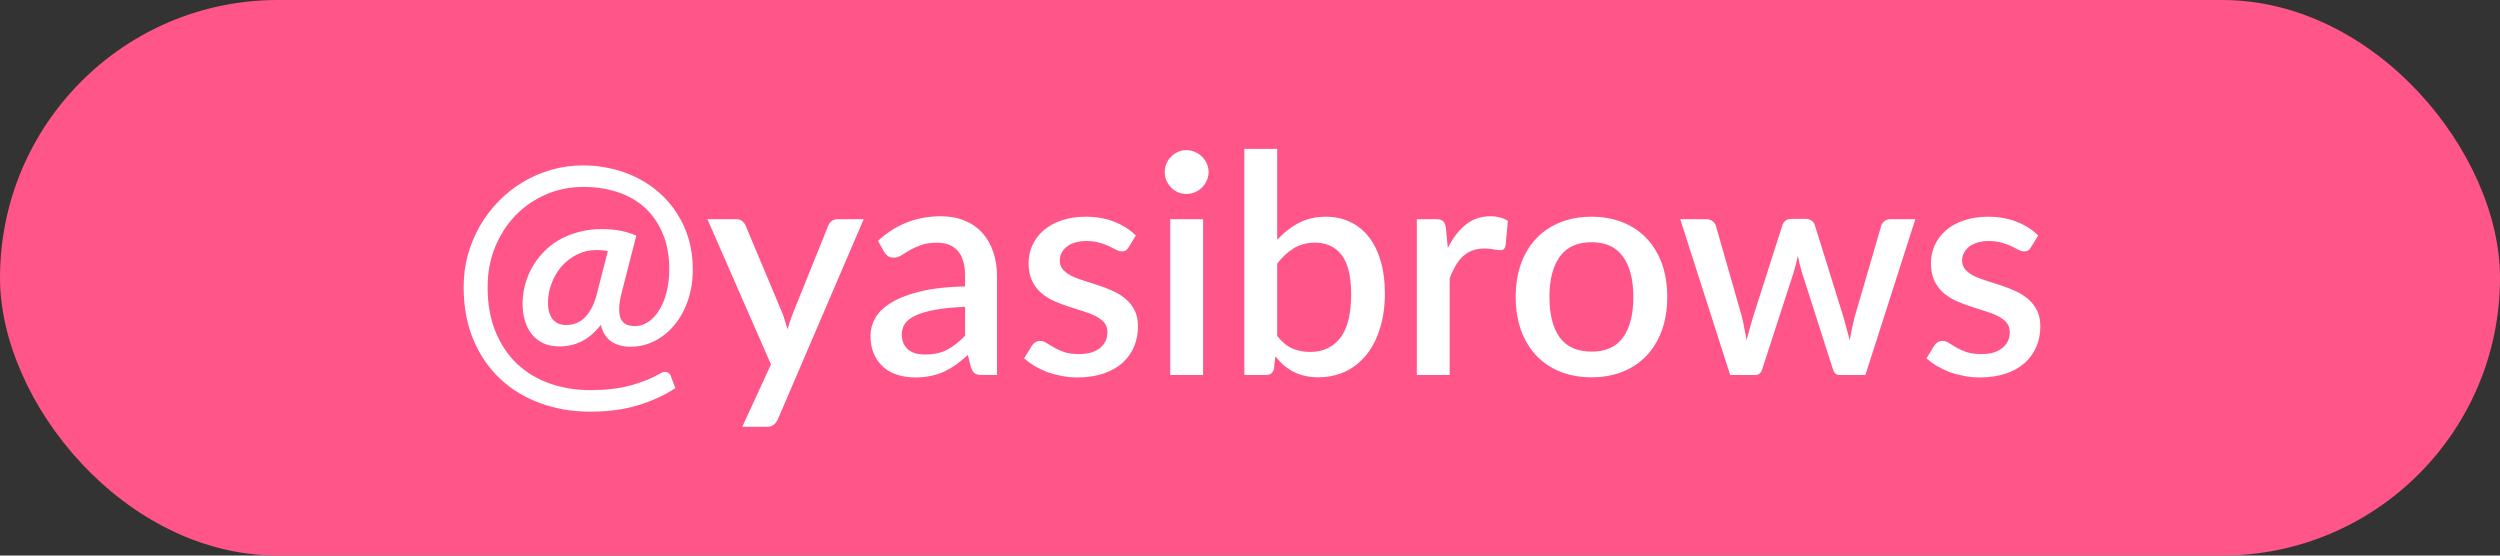
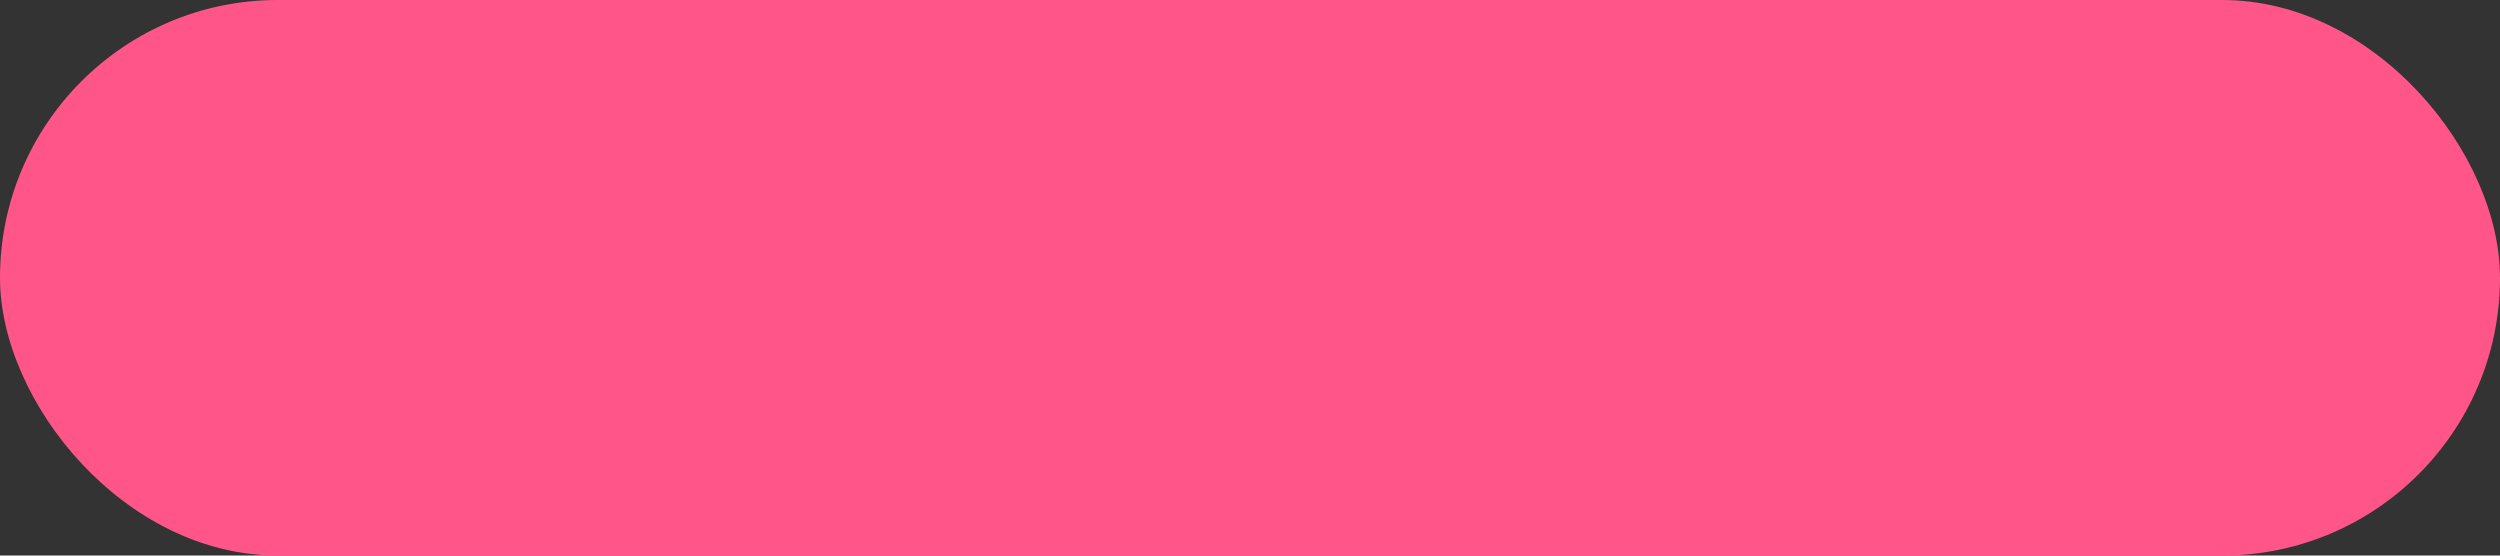
<svg xmlns="http://www.w3.org/2000/svg" width="180" height="40" viewBox="0 0 180 40" fill="none">
  <rect x="0" y="0" width="180" height="40" fill="#333333" stroke="none" />
  <rect width="180" height="40" rx="20" fill="#FF5589" />
-   <path d="M43.766 18.079C43.531 18.028 43.256 18.002 42.941 18.002C42.442 18.002 41.98 18.108 41.554 18.321C41.129 18.534 40.759 18.816 40.444 19.168C40.136 19.52 39.894 19.927 39.718 20.389C39.541 20.844 39.453 21.313 39.453 21.797C39.453 22.296 39.563 22.688 39.783 22.974C40.011 23.26 40.337 23.403 40.763 23.403C40.968 23.403 41.177 23.37 41.389 23.304C41.602 23.238 41.804 23.124 41.995 22.963C42.193 22.794 42.372 22.571 42.533 22.292C42.702 22.013 42.842 21.665 42.952 21.247L43.766 18.079ZM44.778 21.005C44.645 21.511 44.58 21.925 44.58 22.248C44.58 22.571 44.627 22.824 44.722 23.007C44.825 23.183 44.965 23.308 45.141 23.381C45.316 23.447 45.511 23.48 45.724 23.48C46.053 23.48 46.369 23.381 46.669 23.183C46.97 22.985 47.23 22.706 47.45 22.347C47.678 21.988 47.858 21.559 47.989 21.06C48.121 20.554 48.188 20 48.188 19.399C48.188 18.416 48.03 17.555 47.715 16.814C47.407 16.073 46.977 15.454 46.428 14.955C45.877 14.456 45.225 14.082 44.469 13.833C43.714 13.584 42.893 13.459 42.005 13.459C41.038 13.459 40.132 13.642 39.288 14.009C38.453 14.376 37.723 14.882 37.099 15.527C36.483 16.172 35.996 16.935 35.636 17.815C35.285 18.695 35.108 19.645 35.108 20.664C35.108 21.889 35.299 22.963 35.681 23.887C36.062 24.811 36.583 25.585 37.242 26.208C37.91 26.831 38.694 27.301 39.596 27.616C40.498 27.931 41.467 28.089 42.501 28.089C43.63 28.089 44.612 27.972 45.449 27.737C46.285 27.502 46.989 27.216 47.56 26.879C47.729 26.776 47.88 26.747 48.011 26.791C48.144 26.828 48.239 26.923 48.297 27.077L48.627 27.946C47.85 28.459 46.956 28.87 45.944 29.178C44.939 29.486 43.791 29.64 42.501 29.64C41.203 29.64 39.996 29.435 38.882 29.024C37.767 28.613 36.803 28.023 35.989 27.253C35.175 26.483 34.536 25.544 34.075 24.437C33.612 23.322 33.382 22.065 33.382 20.664C33.382 19.872 33.48 19.109 33.678 18.376C33.884 17.635 34.17 16.942 34.536 16.297C34.91 15.644 35.358 15.05 35.879 14.515C36.399 13.972 36.978 13.51 37.617 13.129C38.255 12.74 38.944 12.44 39.684 12.227C40.425 12.014 41.199 11.908 42.005 11.908C42.688 11.908 43.355 11.985 44.008 12.139C44.667 12.286 45.287 12.506 45.867 12.799C46.453 13.092 46.992 13.455 47.483 13.888C47.975 14.321 48.397 14.816 48.748 15.373C49.108 15.923 49.386 16.535 49.584 17.21C49.782 17.885 49.882 18.614 49.882 19.399C49.882 20.184 49.768 20.917 49.541 21.599C49.313 22.274 48.998 22.86 48.594 23.359C48.191 23.858 47.715 24.25 47.164 24.536C46.614 24.822 46.02 24.965 45.383 24.965C44.847 24.965 44.392 24.84 44.019 24.591C43.645 24.342 43.392 23.942 43.26 23.392C42.827 23.942 42.365 24.338 41.873 24.58C41.389 24.822 40.861 24.943 40.289 24.943C39.842 24.943 39.45 24.866 39.112 24.712C38.782 24.551 38.508 24.334 38.288 24.063C38.068 23.784 37.903 23.458 37.792 23.084C37.682 22.703 37.627 22.292 37.627 21.852C37.627 21.434 37.679 21.012 37.782 20.587C37.892 20.162 38.049 19.751 38.255 19.355C38.467 18.959 38.731 18.589 39.047 18.244C39.369 17.892 39.739 17.588 40.157 17.331C40.583 17.074 41.059 16.873 41.587 16.726C42.115 16.572 42.695 16.495 43.325 16.495C43.853 16.495 44.312 16.535 44.7 16.616C45.089 16.697 45.459 16.814 45.812 16.968L44.778 21.005ZM62.187 15.78L56.005 30.19C55.924 30.359 55.825 30.491 55.708 30.586C55.598 30.681 55.426 30.729 55.191 30.729H53.442L55.51 26.241L50.934 15.78H52.991C53.189 15.78 53.339 15.828 53.442 15.923C53.552 16.011 53.633 16.117 53.684 16.242L56.357 22.611C56.423 22.794 56.482 22.978 56.533 23.161C56.592 23.337 56.647 23.52 56.698 23.711C56.757 23.52 56.815 23.333 56.874 23.15C56.933 22.967 56.999 22.783 57.072 22.6L59.635 16.242C59.686 16.11 59.771 16 59.888 15.912C60.013 15.824 60.148 15.78 60.295 15.78H62.187ZM69.485 22.094C68.641 22.123 67.93 22.193 67.351 22.303C66.772 22.406 66.302 22.541 65.943 22.71C65.584 22.871 65.323 23.066 65.162 23.293C65.008 23.52 64.931 23.77 64.931 24.041C64.931 24.305 64.971 24.532 65.052 24.723C65.14 24.906 65.257 25.06 65.404 25.185C65.558 25.302 65.734 25.39 65.932 25.449C66.137 25.5 66.361 25.526 66.603 25.526C67.219 25.526 67.747 25.412 68.187 25.185C68.634 24.95 69.067 24.613 69.485 24.173V22.094ZM63.215 17.342C64.484 16.161 65.994 15.571 67.747 15.571C68.392 15.571 68.964 15.677 69.463 15.89C69.969 16.095 70.391 16.389 70.728 16.77C71.073 17.151 71.333 17.606 71.509 18.134C71.692 18.655 71.784 19.234 71.784 19.872V27H70.728C70.501 27 70.328 26.967 70.211 26.901C70.094 26.828 69.995 26.685 69.914 26.472L69.683 25.559C69.397 25.816 69.115 26.047 68.836 26.252C68.557 26.45 68.267 26.619 67.967 26.758C67.674 26.897 67.355 27 67.01 27.066C66.672 27.139 66.299 27.176 65.888 27.176C65.433 27.176 65.008 27.114 64.612 26.989C64.223 26.864 63.886 26.677 63.6 26.428C63.314 26.171 63.087 25.856 62.918 25.482C62.757 25.108 62.676 24.668 62.676 24.162C62.676 23.729 62.789 23.308 63.017 22.897C63.252 22.486 63.633 22.12 64.161 21.797C64.696 21.467 65.397 21.196 66.262 20.983C67.135 20.77 68.209 20.649 69.485 20.62V19.872C69.485 19.065 69.312 18.464 68.968 18.068C68.623 17.672 68.117 17.474 67.45 17.474C66.995 17.474 66.614 17.533 66.306 17.65C65.998 17.76 65.73 17.881 65.503 18.013C65.275 18.145 65.074 18.27 64.898 18.387C64.722 18.497 64.535 18.552 64.337 18.552C64.175 18.552 64.036 18.512 63.919 18.431C63.809 18.343 63.717 18.237 63.644 18.112L63.215 17.342ZM81.253 17.815C81.195 17.918 81.129 17.991 81.055 18.035C80.982 18.079 80.89 18.101 80.78 18.101C80.656 18.101 80.52 18.064 80.373 17.991C80.227 17.91 80.054 17.822 79.856 17.727C79.658 17.632 79.424 17.547 79.152 17.474C78.888 17.393 78.577 17.353 78.217 17.353C77.924 17.353 77.656 17.39 77.414 17.463C77.18 17.529 76.978 17.628 76.809 17.76C76.648 17.885 76.523 18.035 76.435 18.211C76.347 18.38 76.303 18.563 76.303 18.761C76.303 19.025 76.384 19.245 76.545 19.421C76.707 19.597 76.919 19.751 77.183 19.883C77.447 20.008 77.748 20.121 78.085 20.224C78.423 20.327 78.767 20.437 79.119 20.554C79.471 20.671 79.816 20.807 80.153 20.961C80.491 21.115 80.791 21.306 81.055 21.533C81.319 21.753 81.532 22.024 81.693 22.347C81.855 22.662 81.935 23.047 81.935 23.502C81.935 24.03 81.84 24.518 81.649 24.965C81.459 25.412 81.18 25.801 80.813 26.131C80.447 26.461 79.988 26.718 79.438 26.901C78.896 27.084 78.272 27.176 77.568 27.176C77.18 27.176 76.802 27.139 76.435 27.066C76.076 27 75.731 26.908 75.401 26.791C75.079 26.666 74.774 26.52 74.488 26.351C74.21 26.182 73.96 25.999 73.74 25.801L74.29 24.899C74.356 24.789 74.437 24.705 74.532 24.646C74.635 24.58 74.76 24.547 74.906 24.547C75.06 24.547 75.211 24.598 75.357 24.701C75.511 24.796 75.687 24.903 75.885 25.02C76.091 25.137 76.336 25.247 76.622 25.35C76.908 25.445 77.264 25.493 77.689 25.493C78.041 25.493 78.346 25.453 78.602 25.372C78.859 25.284 79.072 25.167 79.24 25.02C79.409 24.873 79.534 24.708 79.614 24.525C79.695 24.334 79.735 24.133 79.735 23.92C79.735 23.634 79.655 23.399 79.493 23.216C79.332 23.033 79.116 22.875 78.844 22.743C78.58 22.611 78.276 22.494 77.931 22.391C77.594 22.288 77.249 22.178 76.897 22.061C76.545 21.944 76.197 21.808 75.852 21.654C75.515 21.5 75.211 21.306 74.939 21.071C74.675 20.829 74.463 20.539 74.301 20.202C74.14 19.857 74.059 19.439 74.059 18.948C74.059 18.501 74.147 18.075 74.323 17.672C74.507 17.269 74.771 16.913 75.115 16.605C75.467 16.297 75.896 16.055 76.402 15.879C76.916 15.696 77.506 15.604 78.173 15.604C78.929 15.604 79.614 15.725 80.23 15.967C80.846 16.209 81.363 16.539 81.781 16.957L81.253 17.815ZM86.622 15.78V27H84.257V15.78H86.622ZM87.018 12.392C87.018 12.605 86.974 12.806 86.886 12.997C86.805 13.188 86.692 13.356 86.545 13.503C86.398 13.642 86.226 13.756 86.028 13.844C85.837 13.925 85.632 13.965 85.412 13.965C85.199 13.965 84.998 13.925 84.807 13.844C84.624 13.756 84.462 13.642 84.323 13.503C84.183 13.356 84.07 13.188 83.982 12.997C83.901 12.806 83.861 12.605 83.861 12.392C83.861 12.172 83.901 11.967 83.982 11.776C84.07 11.585 84.183 11.42 84.323 11.281C84.462 11.134 84.624 11.021 84.807 10.94C84.998 10.852 85.199 10.808 85.412 10.808C85.632 10.808 85.837 10.852 86.028 10.94C86.226 11.021 86.398 11.134 86.545 11.281C86.692 11.42 86.805 11.585 86.886 11.776C86.974 11.967 87.018 12.172 87.018 12.392ZM91.958 24.184C92.288 24.609 92.648 24.91 93.036 25.086C93.432 25.255 93.861 25.339 94.323 25.339C95.255 25.339 95.981 25.002 96.501 24.327C97.022 23.652 97.282 22.607 97.282 21.192C97.282 19.901 97.055 18.959 96.6 18.365C96.153 17.771 95.511 17.474 94.675 17.474C94.096 17.474 93.59 17.606 93.157 17.87C92.732 18.127 92.332 18.497 91.958 18.981V24.184ZM91.958 17.265C92.42 16.759 92.937 16.356 93.509 16.055C94.081 15.754 94.734 15.604 95.467 15.604C96.12 15.604 96.707 15.732 97.227 15.989C97.755 16.238 98.203 16.601 98.569 17.078C98.936 17.555 99.218 18.134 99.416 18.816C99.614 19.491 99.713 20.253 99.713 21.104C99.713 22.013 99.6 22.842 99.372 23.59C99.152 24.331 98.833 24.969 98.415 25.504C97.997 26.032 97.491 26.443 96.897 26.736C96.303 27.022 95.64 27.165 94.906 27.165C94.547 27.165 94.221 27.128 93.927 27.055C93.634 26.989 93.363 26.89 93.113 26.758C92.864 26.626 92.633 26.468 92.42 26.285C92.215 26.102 92.017 25.893 91.826 25.658L91.727 26.527C91.691 26.696 91.625 26.817 91.529 26.89C91.434 26.963 91.302 27 91.133 27H89.593V10.72H91.958V17.265ZM104.244 17.859C104.596 17.148 105.022 16.59 105.52 16.187C106.019 15.776 106.617 15.571 107.313 15.571C107.555 15.571 107.783 15.6 107.995 15.659C108.208 15.71 108.399 15.791 108.567 15.901L108.402 17.683C108.373 17.808 108.325 17.896 108.259 17.947C108.201 17.991 108.12 18.013 108.017 18.013C107.907 18.013 107.75 17.995 107.544 17.958C107.339 17.914 107.123 17.892 106.895 17.892C106.565 17.892 106.272 17.94 106.015 18.035C105.766 18.13 105.539 18.27 105.333 18.453C105.135 18.636 104.959 18.86 104.805 19.124C104.651 19.388 104.508 19.689 104.376 20.026V27H102.011V15.78H103.386C103.636 15.78 103.808 15.828 103.903 15.923C103.999 16.011 104.065 16.169 104.101 16.396L104.244 17.859ZM114.597 15.604C115.425 15.604 116.173 15.74 116.841 16.011C117.515 16.282 118.087 16.667 118.557 17.166C119.033 17.665 119.4 18.27 119.657 18.981C119.913 19.692 120.042 20.492 120.042 21.379C120.042 22.266 119.913 23.066 119.657 23.777C119.4 24.488 119.033 25.097 118.557 25.603C118.087 26.102 117.515 26.487 116.841 26.758C116.173 27.029 115.425 27.165 114.597 27.165C113.761 27.165 113.005 27.029 112.331 26.758C111.663 26.487 111.091 26.102 110.615 25.603C110.138 25.097 109.771 24.488 109.515 23.777C109.258 23.066 109.13 22.266 109.13 21.379C109.13 20.492 109.258 19.692 109.515 18.981C109.771 18.27 110.138 17.665 110.615 17.166C111.091 16.667 111.663 16.282 112.331 16.011C113.005 15.74 113.761 15.604 114.597 15.604ZM114.597 25.317C115.609 25.317 116.36 24.98 116.852 24.305C117.35 23.623 117.6 22.651 117.6 21.39C117.6 20.129 117.35 19.157 116.852 18.475C116.36 17.786 115.609 17.441 114.597 17.441C113.57 17.441 112.807 17.786 112.309 18.475C111.81 19.157 111.561 20.129 111.561 21.39C111.561 22.651 111.81 23.623 112.309 24.305C112.807 24.98 113.57 25.317 114.597 25.317ZM137.905 15.78L134.308 27H132.427C132.207 27 132.053 26.857 131.965 26.571L129.732 19.586C129.674 19.388 129.619 19.19 129.567 18.992C129.523 18.794 129.483 18.6 129.446 18.409C129.366 18.805 129.267 19.201 129.149 19.597L126.883 26.571C126.803 26.857 126.63 27 126.366 27H124.573L120.976 15.78H122.846C123.03 15.78 123.18 15.828 123.297 15.923C123.422 16.011 123.503 16.117 123.539 16.242L125.409 22.776C125.483 23.077 125.545 23.37 125.596 23.656C125.655 23.935 125.706 24.213 125.75 24.492C125.824 24.213 125.901 23.935 125.981 23.656C126.062 23.37 126.146 23.077 126.234 22.776L128.335 16.209C128.372 16.077 128.445 15.971 128.555 15.89C128.673 15.802 128.812 15.758 128.973 15.758H130.007C130.176 15.758 130.319 15.802 130.436 15.89C130.554 15.971 130.631 16.077 130.667 16.209L132.713 22.776C132.801 23.077 132.882 23.37 132.955 23.656C133.036 23.942 133.109 24.228 133.175 24.514C133.227 24.235 133.282 23.953 133.34 23.667C133.399 23.381 133.469 23.084 133.549 22.776L135.452 16.242C135.496 16.11 135.577 16 135.694 15.912C135.812 15.824 135.955 15.78 136.123 15.78H137.905ZM146.222 17.815C146.163 17.918 146.097 17.991 146.024 18.035C145.951 18.079 145.859 18.101 145.749 18.101C145.624 18.101 145.489 18.064 145.342 17.991C145.195 17.91 145.023 17.822 144.825 17.727C144.627 17.632 144.392 17.547 144.121 17.474C143.857 17.393 143.545 17.353 143.186 17.353C142.893 17.353 142.625 17.39 142.383 17.463C142.148 17.529 141.947 17.628 141.778 17.76C141.617 17.885 141.492 18.035 141.404 18.211C141.316 18.38 141.272 18.563 141.272 18.761C141.272 19.025 141.353 19.245 141.514 19.421C141.675 19.597 141.888 19.751 142.152 19.883C142.416 20.008 142.717 20.121 143.054 20.224C143.391 20.327 143.736 20.437 144.088 20.554C144.44 20.671 144.785 20.807 145.122 20.961C145.459 21.115 145.76 21.306 146.024 21.533C146.288 21.753 146.501 22.024 146.662 22.347C146.823 22.662 146.904 23.047 146.904 23.502C146.904 24.03 146.809 24.518 146.618 24.965C146.427 25.412 146.149 25.801 145.782 26.131C145.415 26.461 144.957 26.718 144.407 26.901C143.864 27.084 143.241 27.176 142.537 27.176C142.148 27.176 141.771 27.139 141.404 27.066C141.045 27 140.7 26.908 140.37 26.791C140.047 26.666 139.743 26.52 139.457 26.351C139.178 26.182 138.929 25.999 138.709 25.801L139.259 24.899C139.325 24.789 139.406 24.705 139.501 24.646C139.604 24.58 139.728 24.547 139.875 24.547C140.029 24.547 140.179 24.598 140.326 24.701C140.48 24.796 140.656 24.903 140.854 25.02C141.059 25.137 141.305 25.247 141.591 25.35C141.877 25.445 142.233 25.493 142.658 25.493C143.01 25.493 143.314 25.453 143.571 25.372C143.828 25.284 144.04 25.167 144.209 25.02C144.378 24.873 144.502 24.708 144.583 24.525C144.664 24.334 144.704 24.133 144.704 23.92C144.704 23.634 144.623 23.399 144.462 23.216C144.301 23.033 144.084 22.875 143.813 22.743C143.549 22.611 143.245 22.494 142.9 22.391C142.563 22.288 142.218 22.178 141.866 22.061C141.514 21.944 141.166 21.808 140.821 21.654C140.484 21.5 140.179 21.306 139.908 21.071C139.644 20.829 139.431 20.539 139.27 20.202C139.109 19.857 139.028 19.439 139.028 18.948C139.028 18.501 139.116 18.075 139.292 17.672C139.475 17.269 139.739 16.913 140.084 16.605C140.436 16.297 140.865 16.055 141.371 15.879C141.884 15.696 142.475 15.604 143.142 15.604C143.897 15.604 144.583 15.725 145.199 15.967C145.815 16.209 146.332 16.539 146.75 16.957L146.222 17.815Z" fill="white" />
</svg>